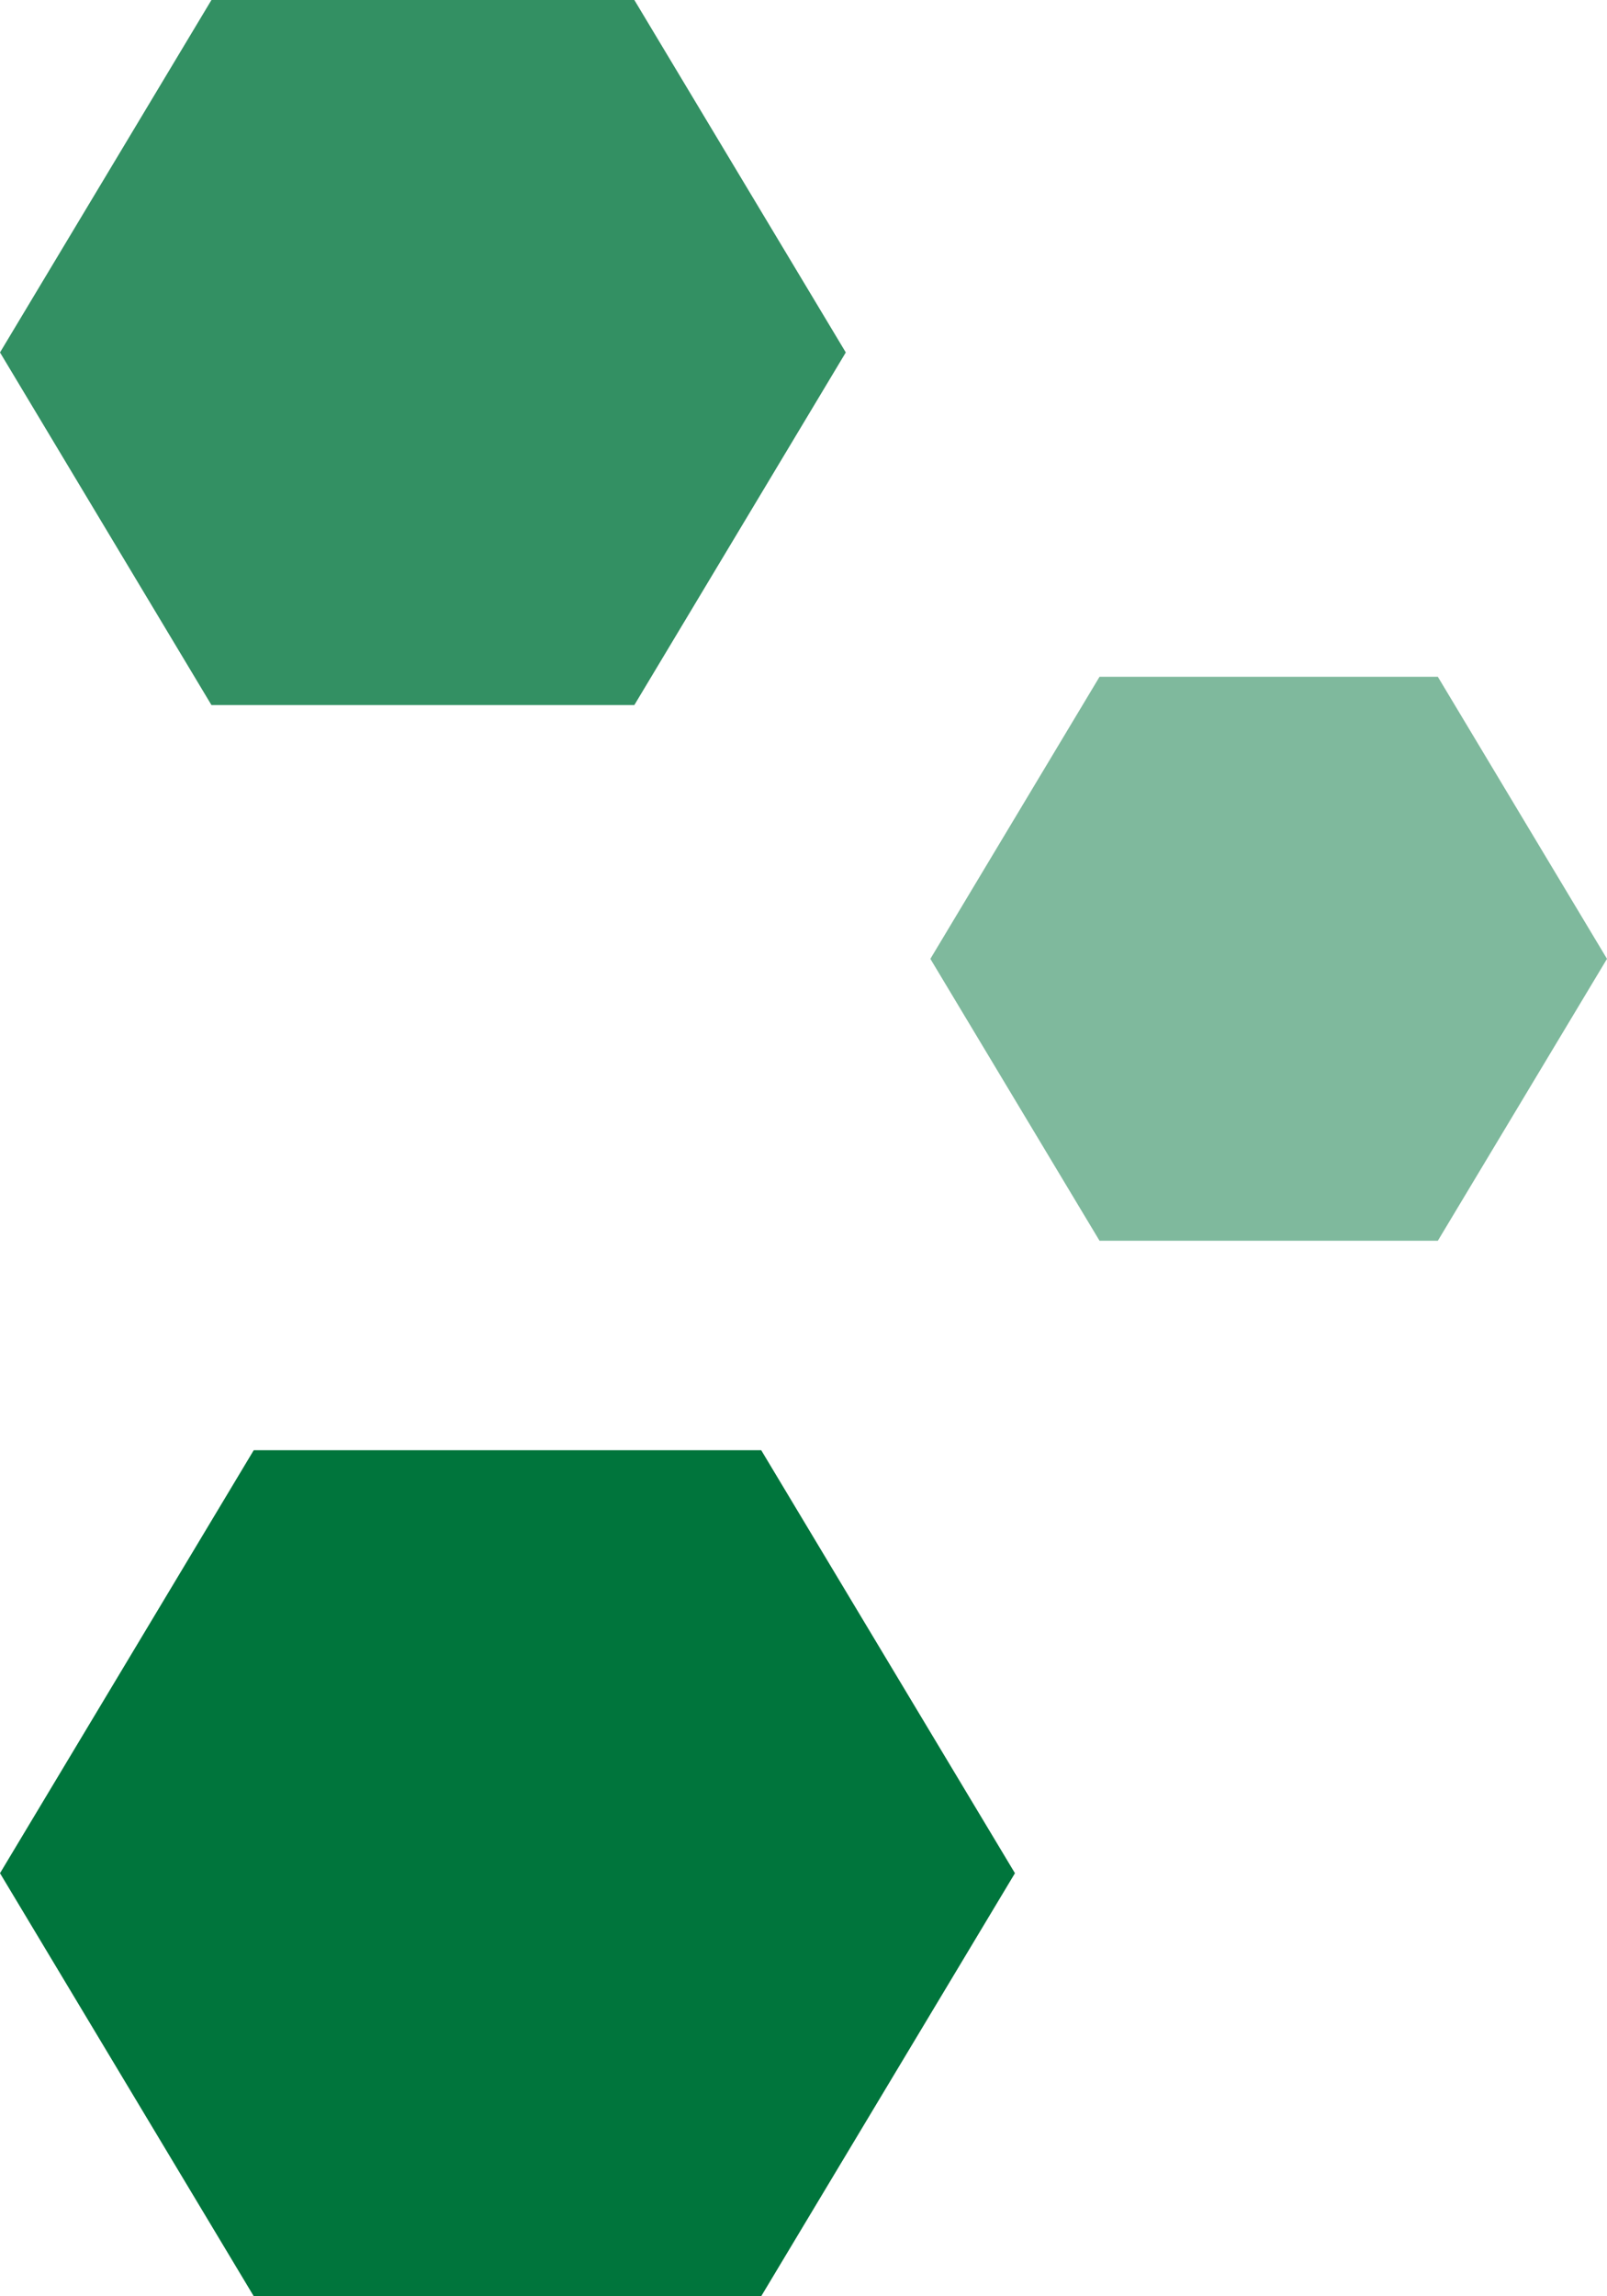
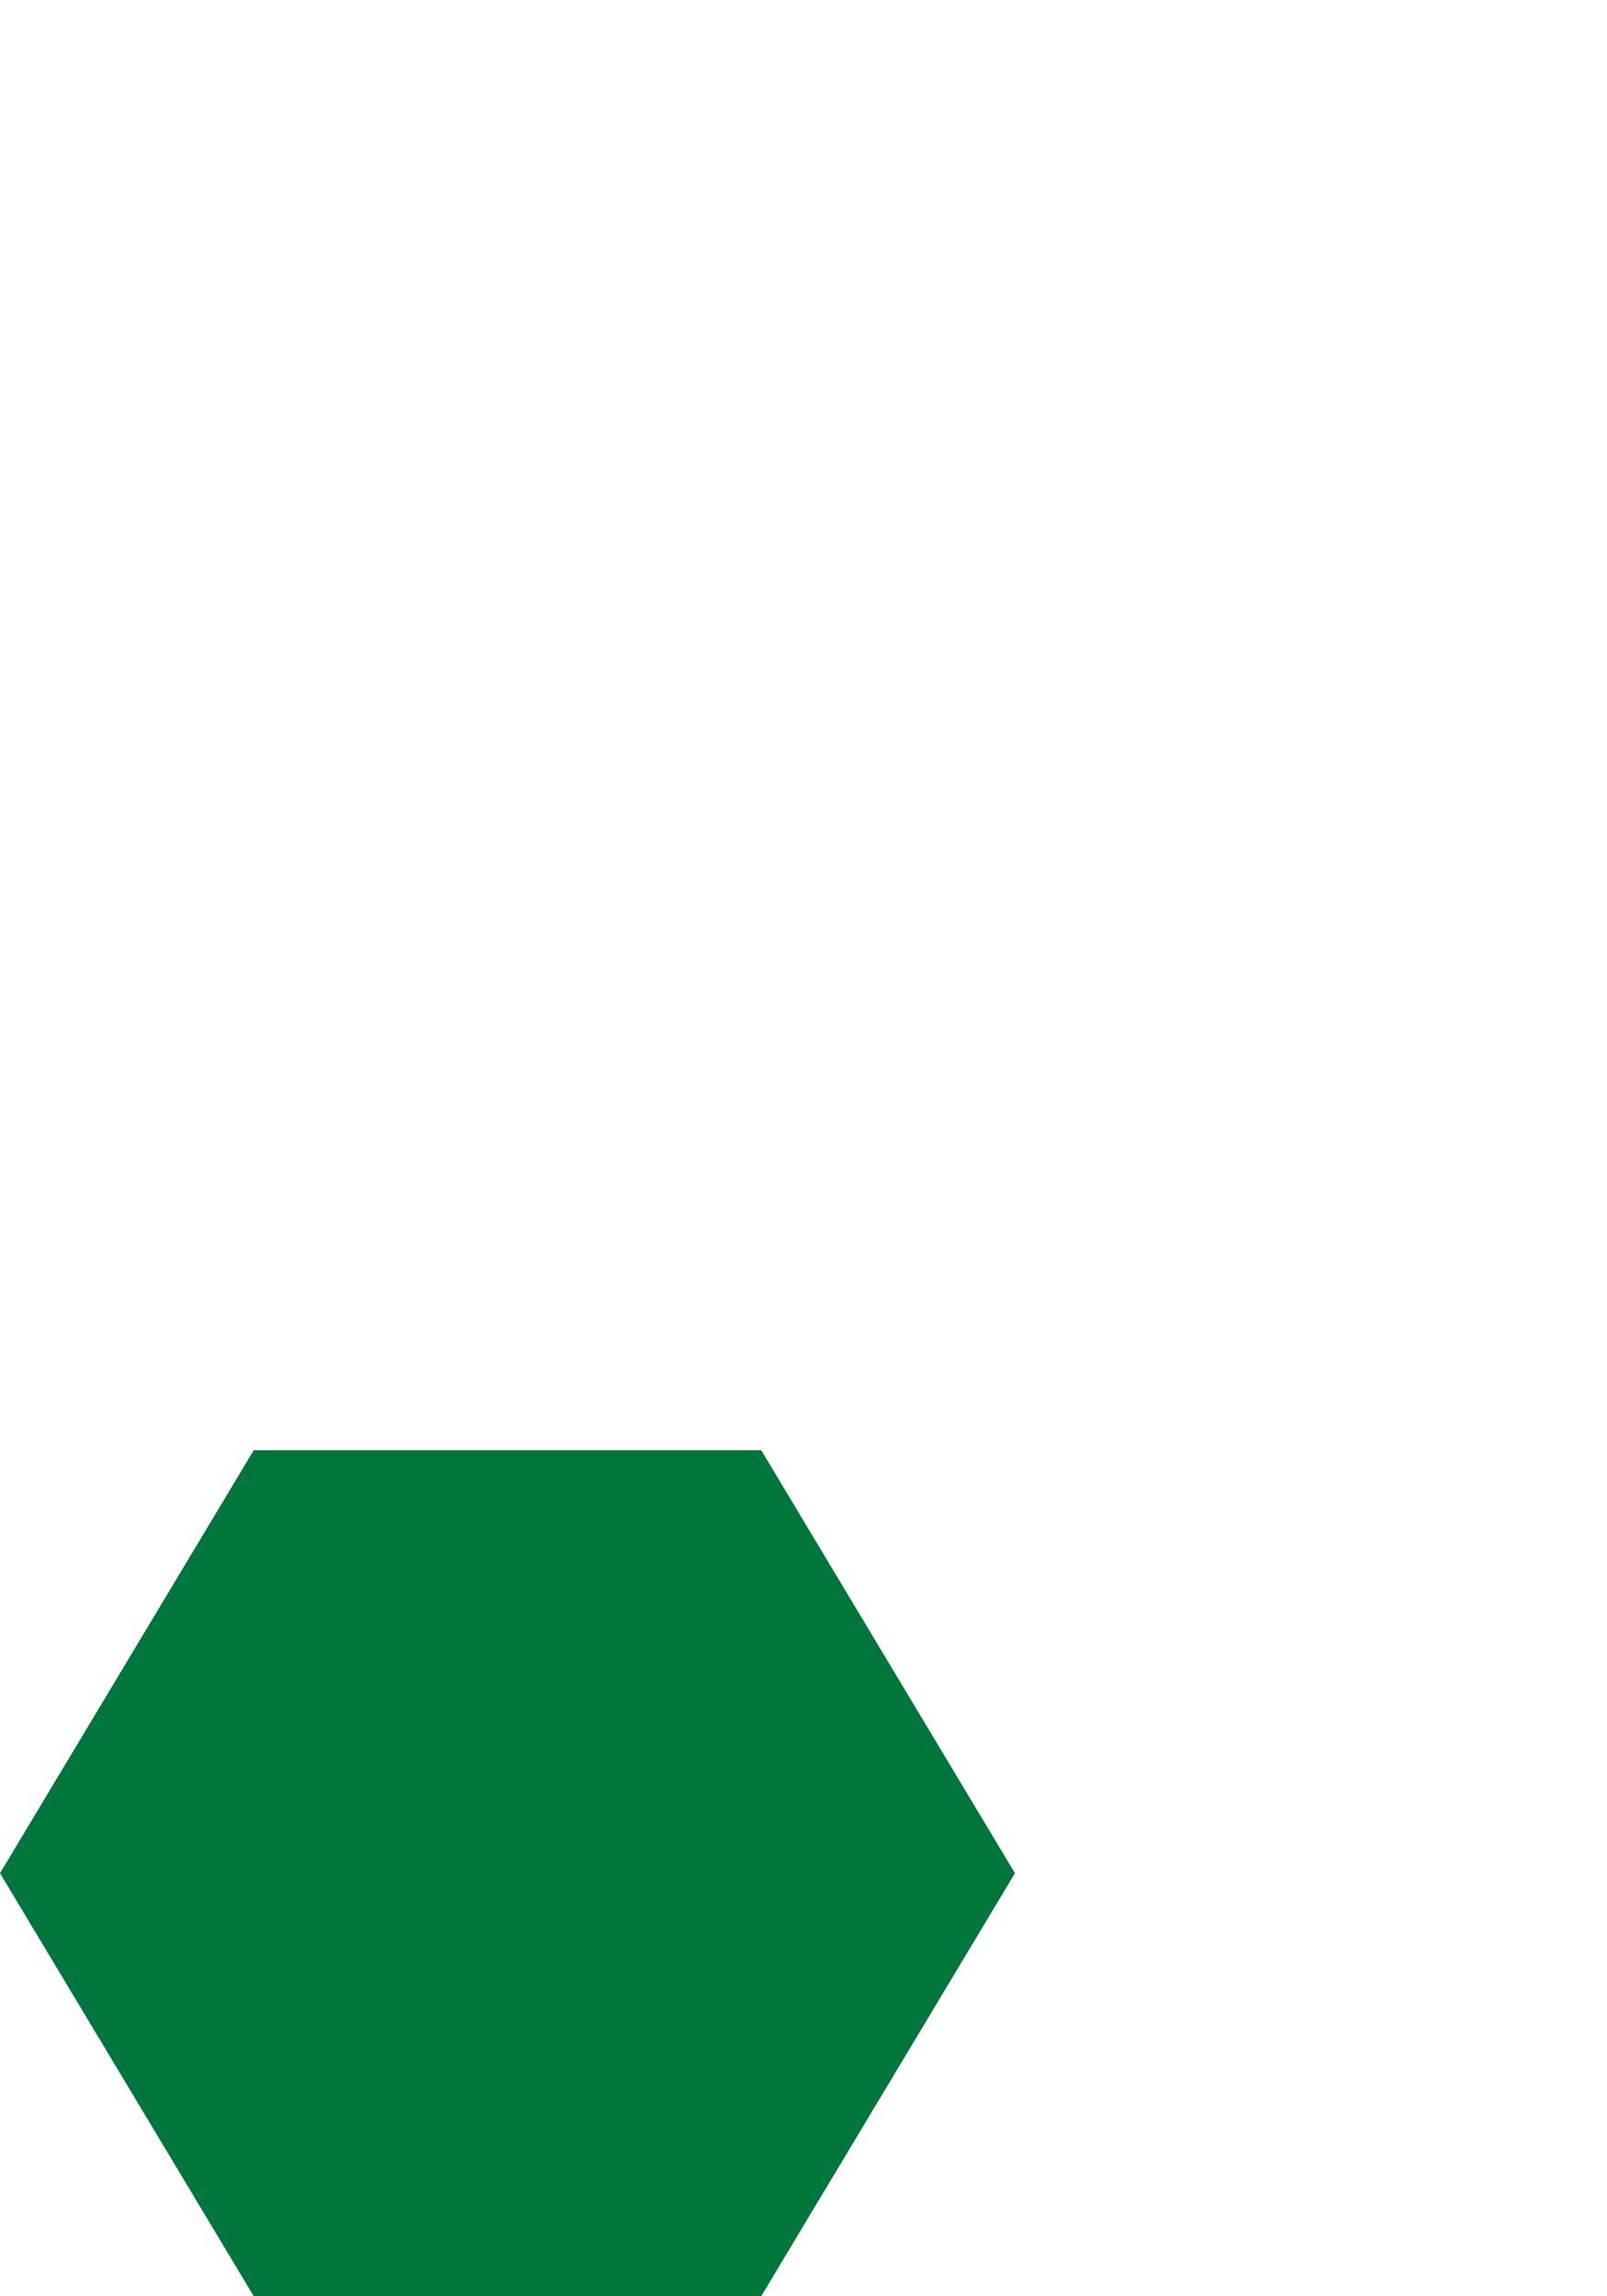
<svg xmlns="http://www.w3.org/2000/svg" width="9.5" height="13.571" viewBox="0 0 9.5 13.571">
  <g id="more_b" transform="translate(-40.699 -5.429)">
-     <path id="多边形_10" data-name="多边形 10" d="M3.75,0,5,2.083,3.75,4.167H1.25L0,2.083,1.25,0Z" transform="translate(40.699 5.429)" fill="#00753c" opacity="0.8" />
-     <path id="多边形_11" data-name="多边形 11" d="M3,0,4,1.667,3,3.333H1L0,1.667,1,0Z" transform="translate(46.199 9.429)" fill="#00753c" opacity="0.5" />
    <path id="多边形_12" data-name="多边形 12" d="M4.5,0,6,2.5,4.5,5h-3L0,2.5,1.5,0Z" transform="translate(40.699 14)" fill="#00753c" />
  </g>
</svg>